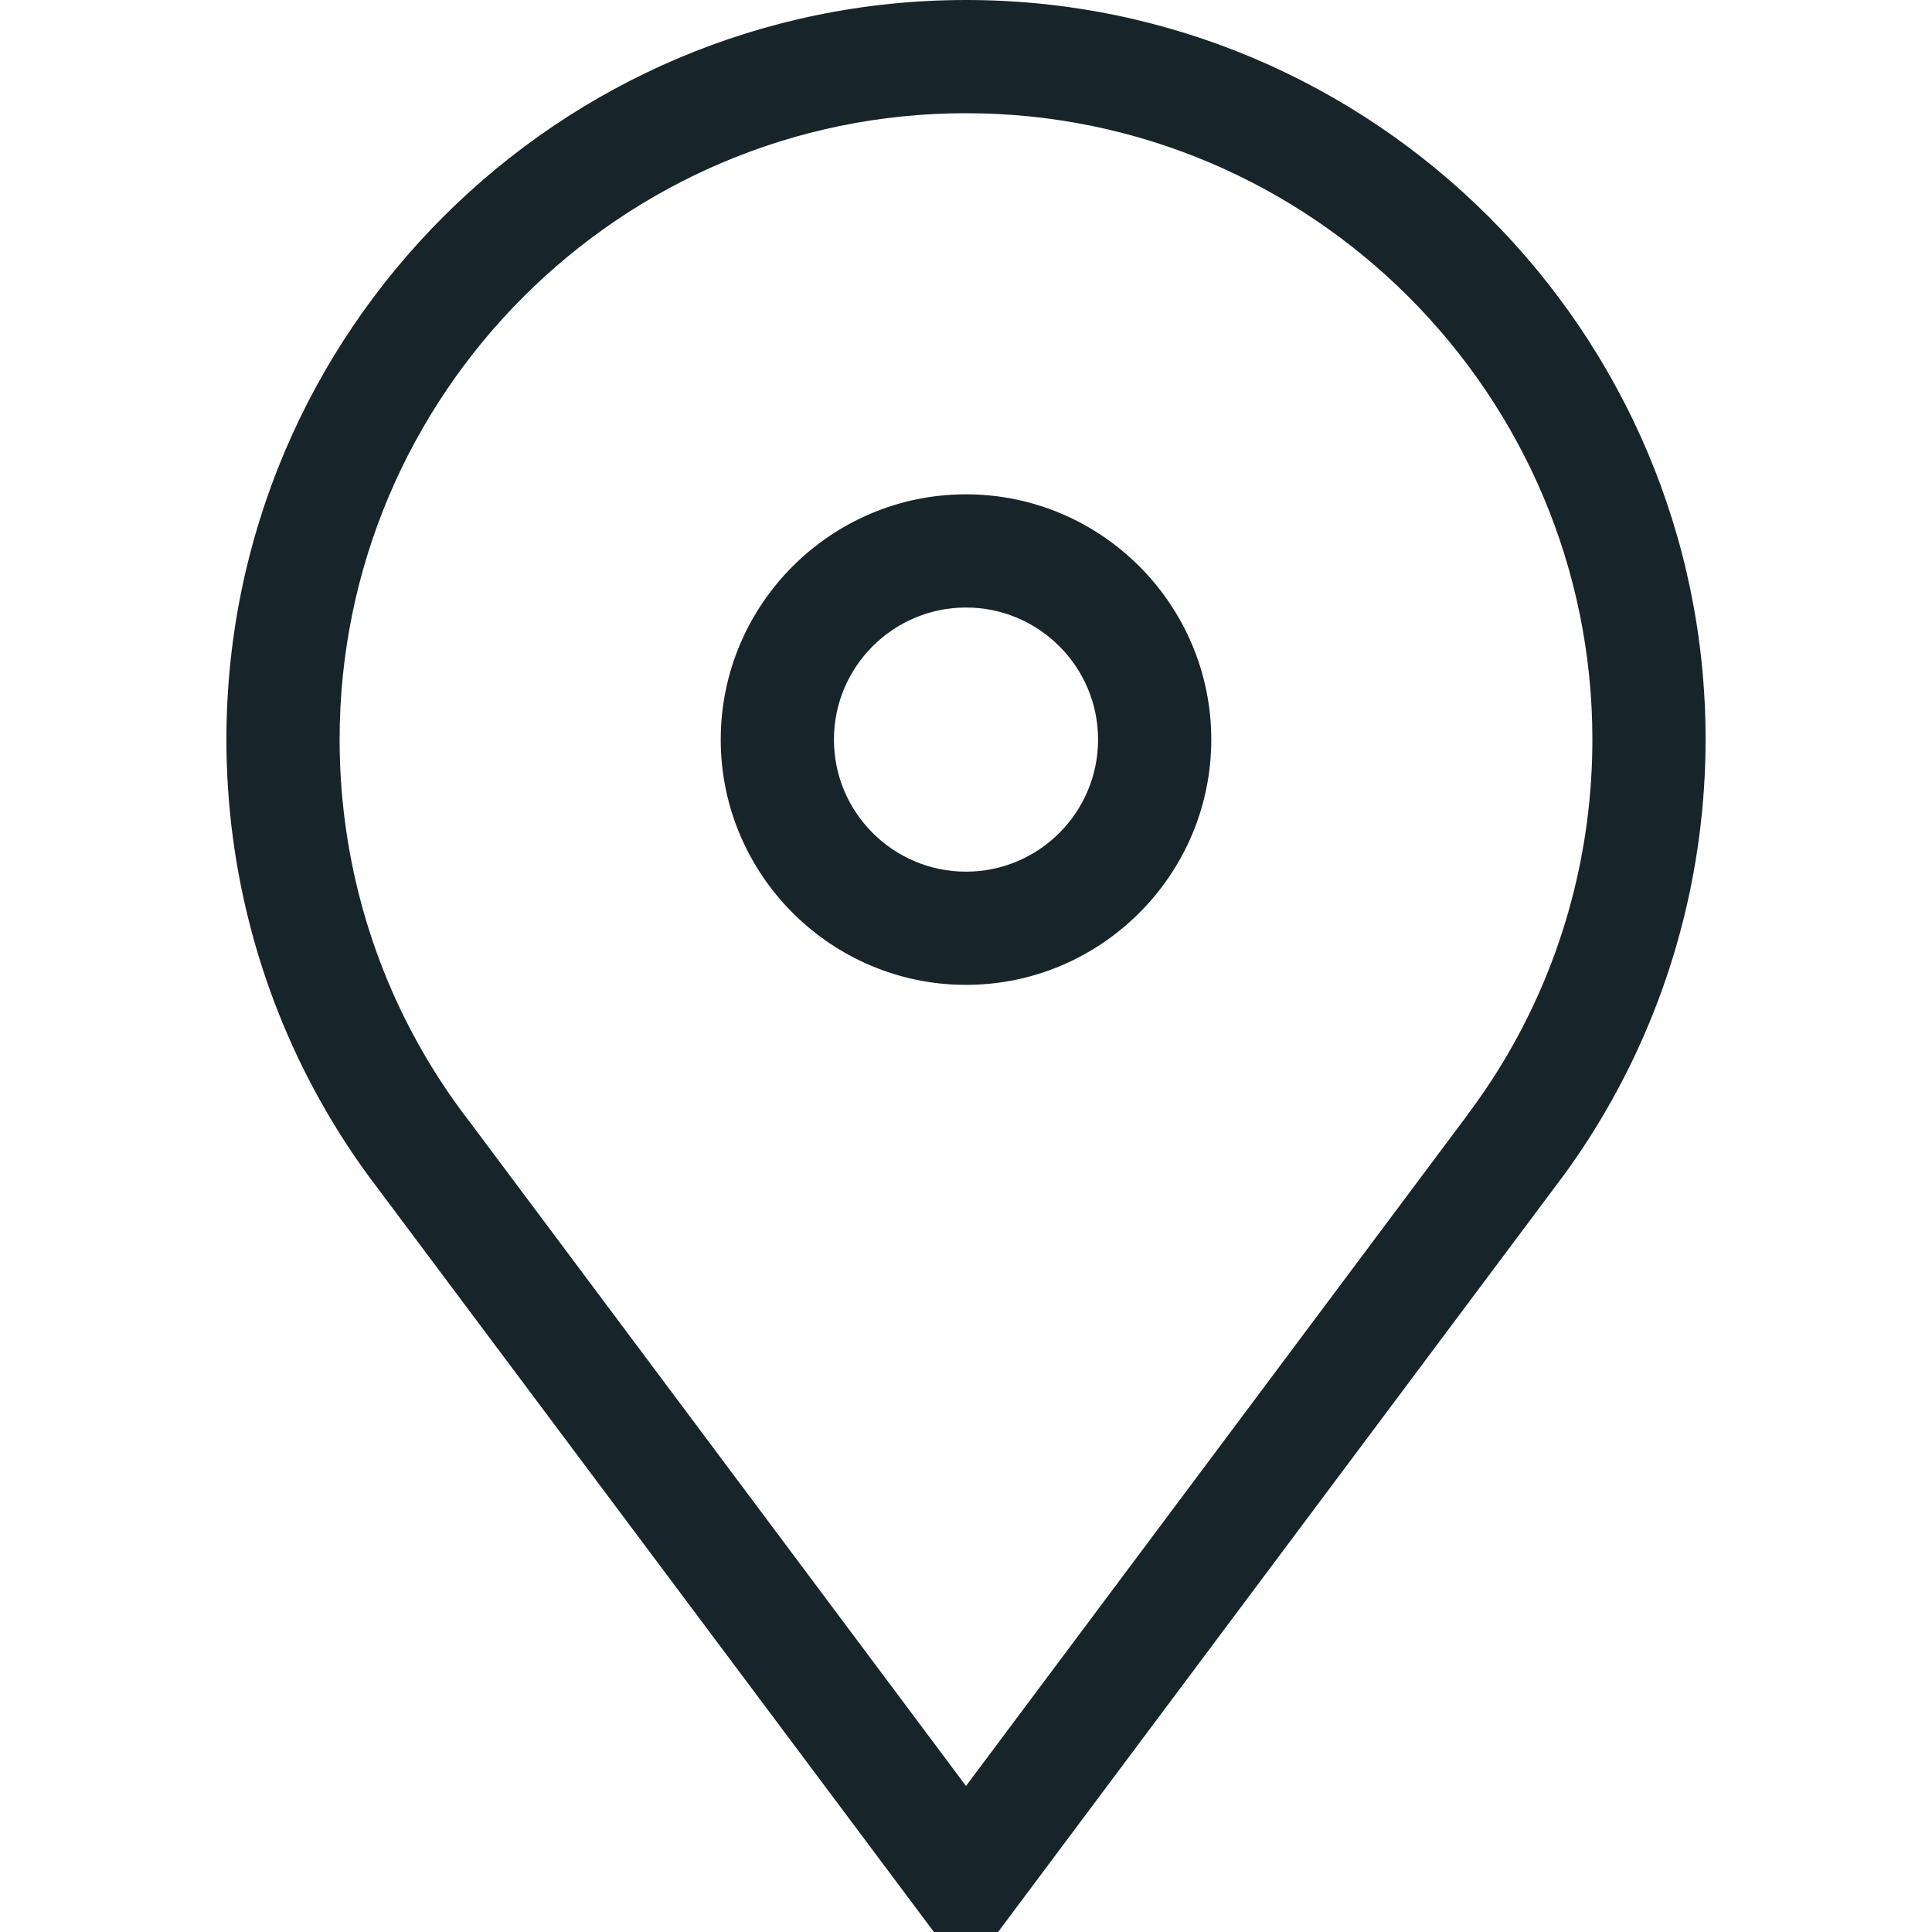
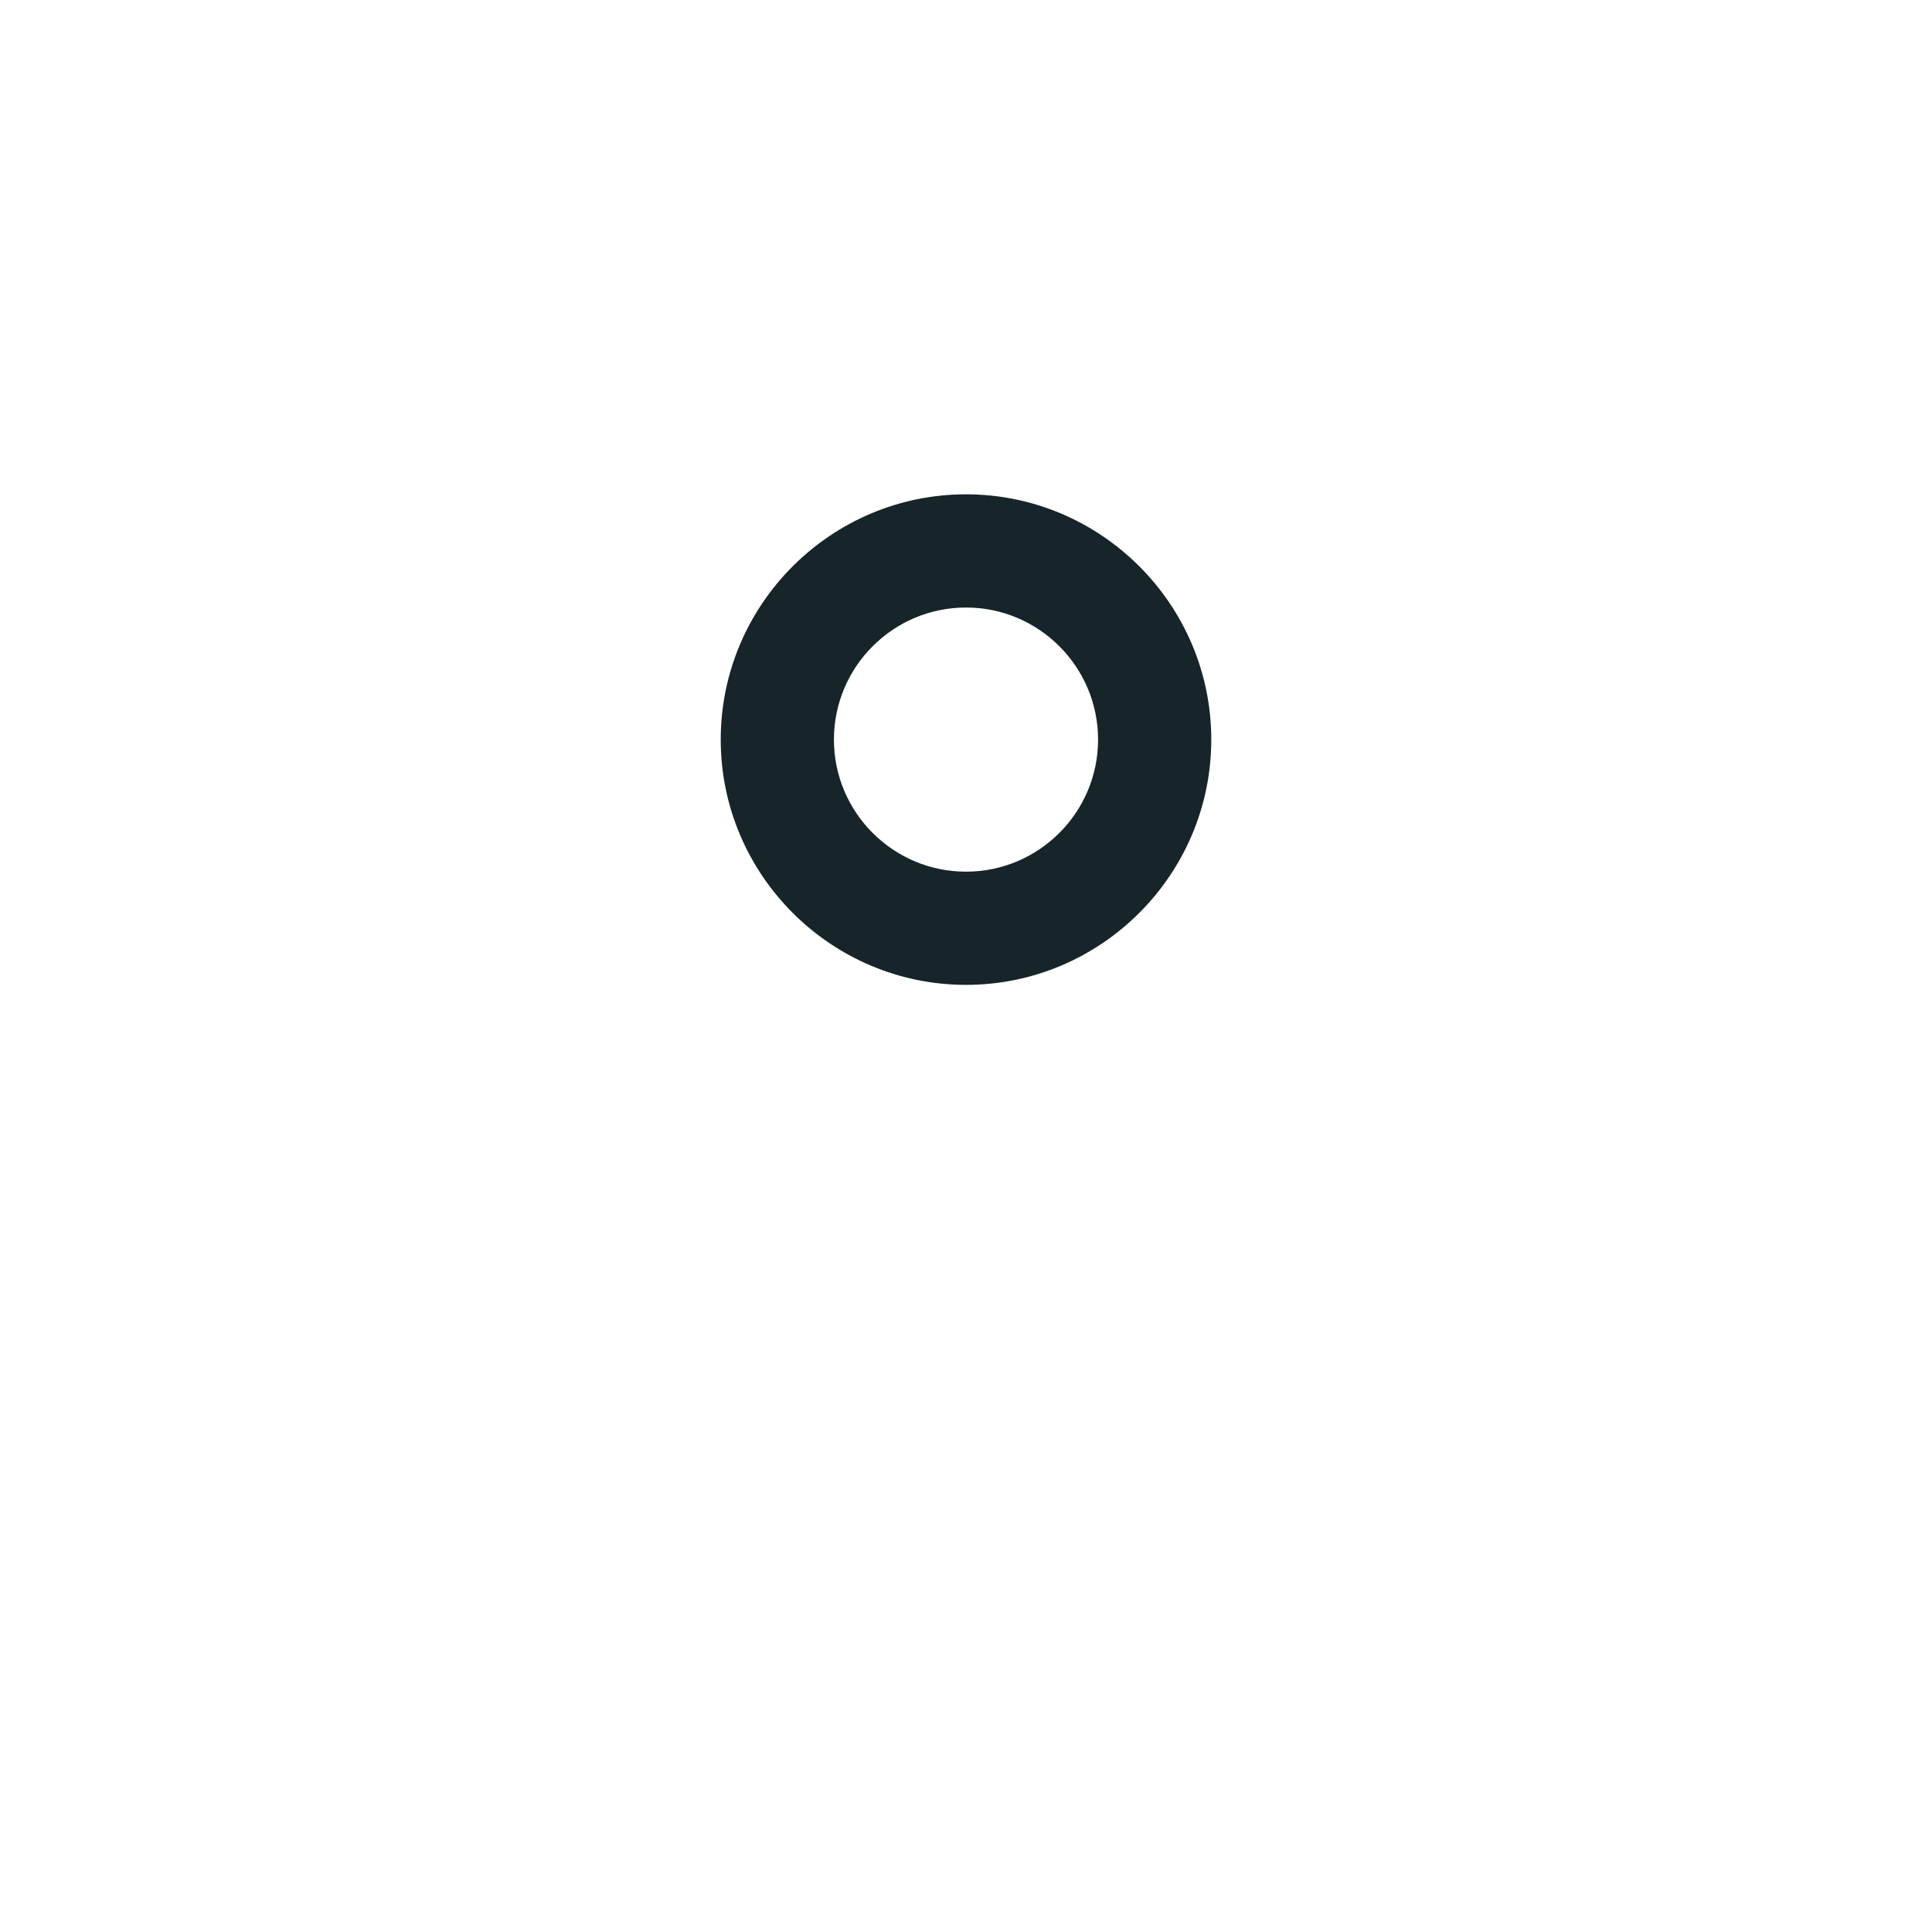
<svg xmlns="http://www.w3.org/2000/svg" version="1.1" id="Layer_1" x="0px" y="0px" viewBox="0 0 512 512" style="enable-background:new 0 0 512 512;" xml:space="preserve">
  <style type="text/css">
	.st0{fill:#17252A;}
</style>
  <g>
    <g>
      <path class="st0" d="M256,131c-35.8,0-65,29.2-65,65s29.2,65,65,65s65-29.2,65-65S291.8,131,256,131z M256,231    c-19.3,0-35-15.7-35-35s15.7-35,35-35s35,15.7,35,35S275.3,231,256,231z" />
    </g>
  </g>
  <g>
    <g>
-       <path class="st0" d="M256,0C147.9,0,60,87.9,60,196c0,34.6,9.1,68.6,26.4,98.4c4,6.9,8.5,13.7,13.4,20.1L247.5,512h17l147.7-197.6    c4.9-6.4,9.4-13.2,13.4-20.1c17.3-29.8,26.4-63.8,26.4-98.4C452,87.9,364.1,0,256,0z M399.6,279.3c-3.4,5.9-7.3,11.6-11.4,17.1    L256,473.3L123.8,296.4l-0.1-0.1c-4.1-5.4-8-11.2-11.4-17.1C97.7,254.1,90,225.3,90,196c0-91.5,74.5-166,166-166s166,74.5,166,166    C422,225.3,414.3,254.1,399.6,279.3z" />
-     </g>
+       </g>
  </g>
</svg>